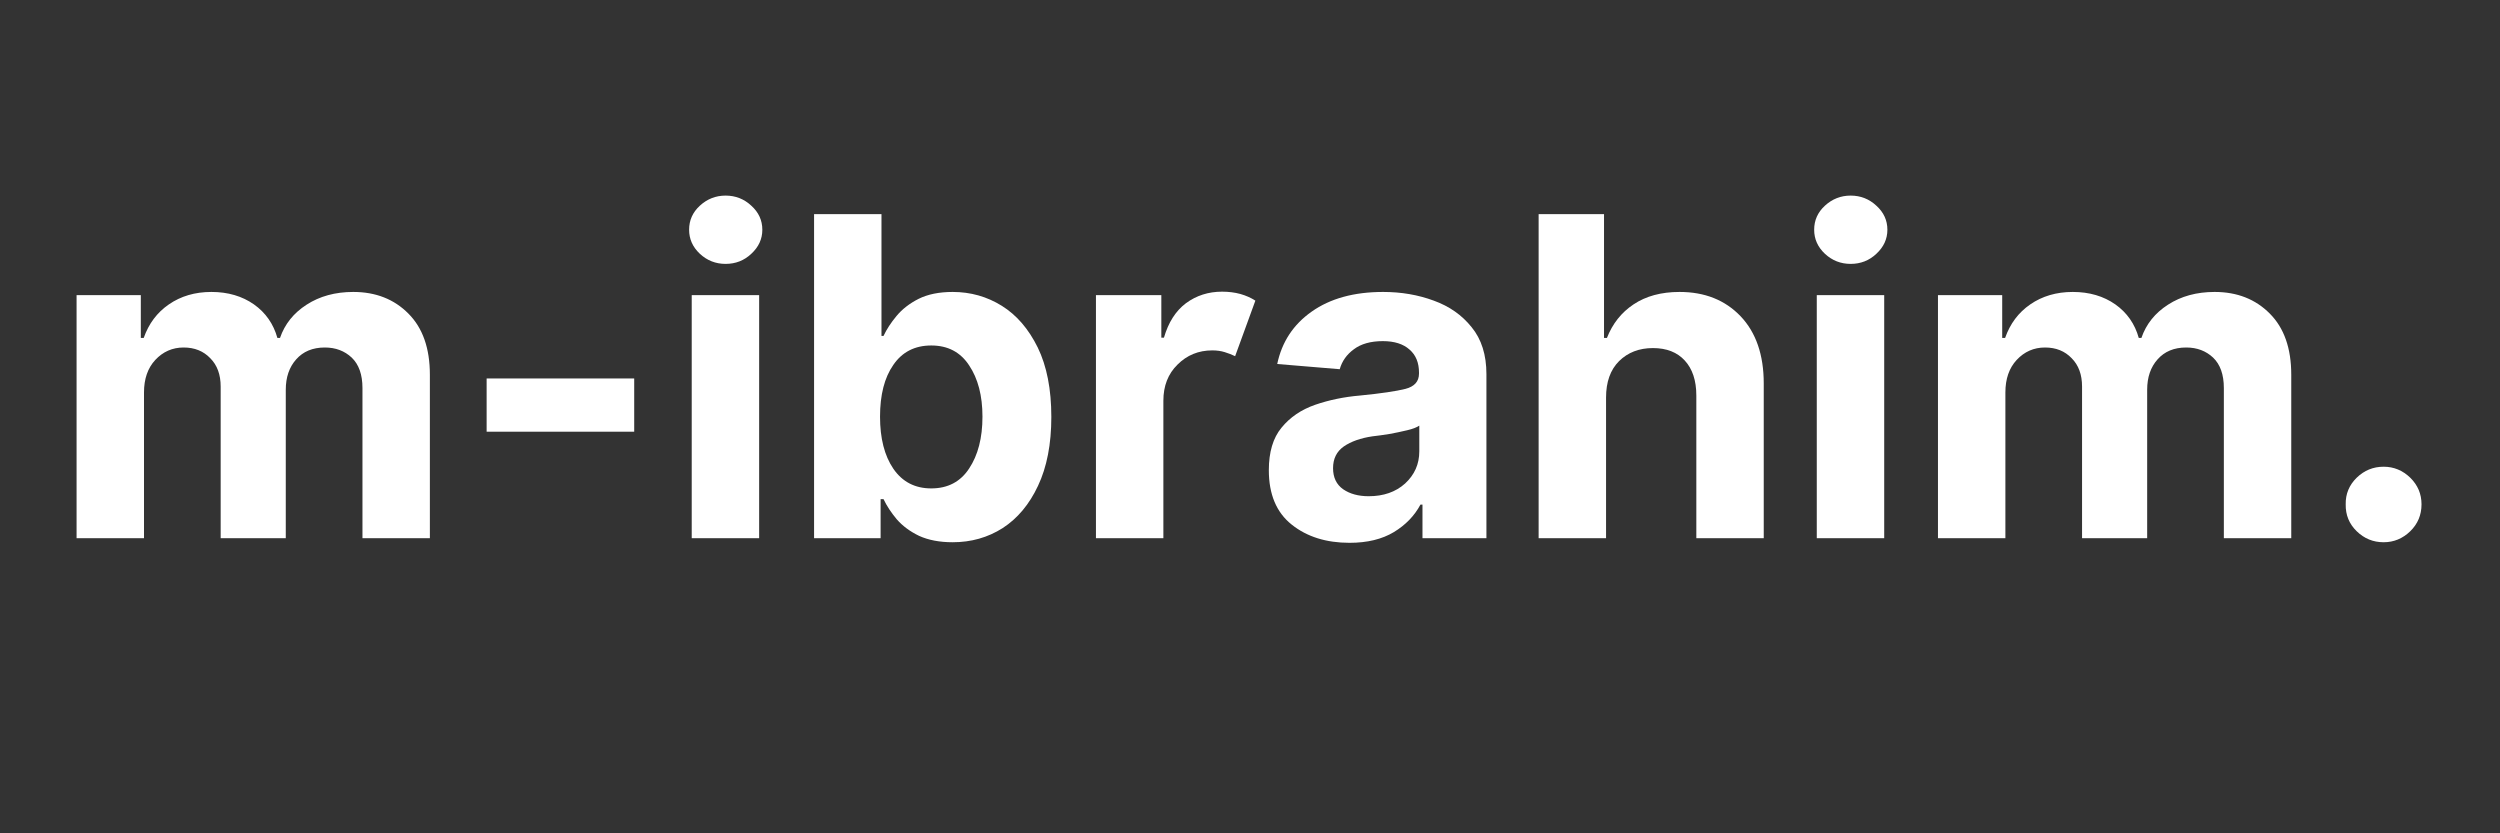
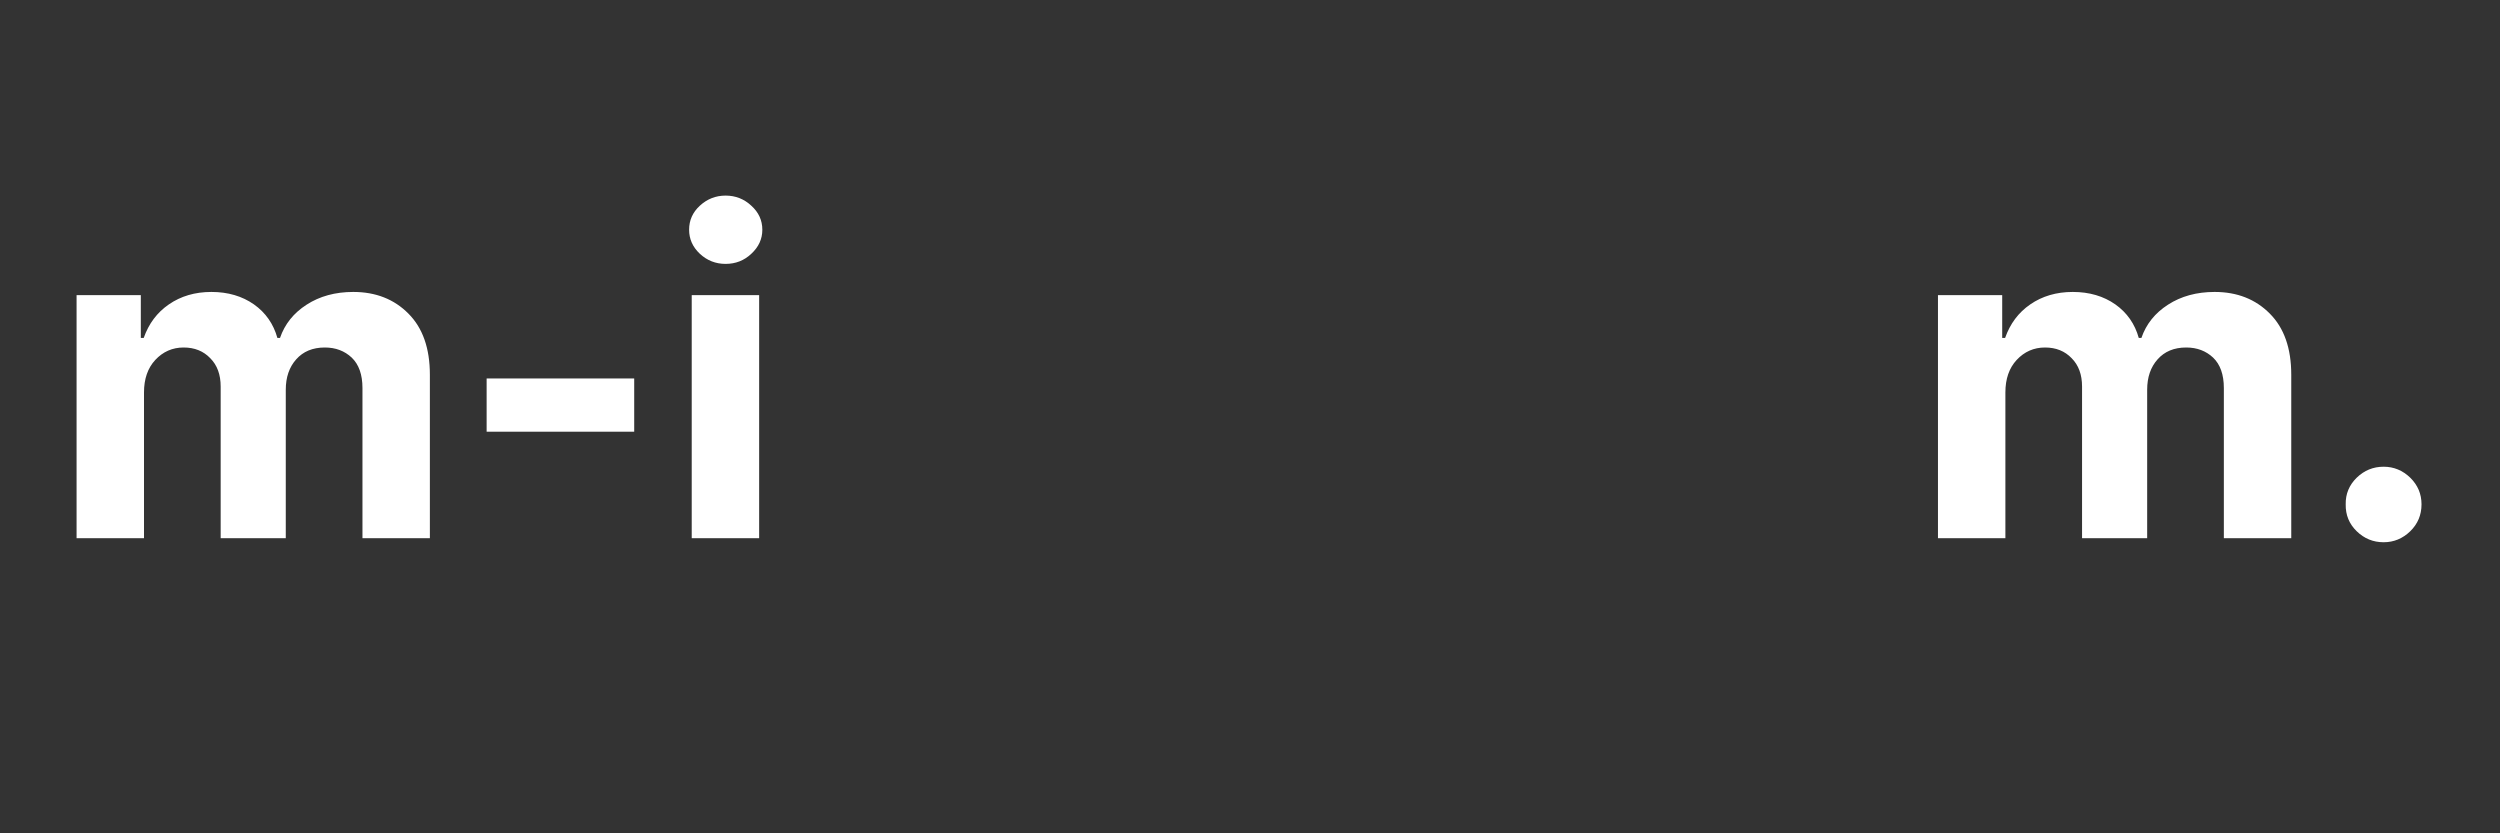
<svg xmlns="http://www.w3.org/2000/svg" width="180" zoomAndPan="magnify" viewBox="0 0 135 45" height="60" preserveAspectRatio="xMidYMid meet" version="1.0">
  <rect x="0" y="0" width="135" height="45" fill="#333333" stroke="none" />
  <defs>
    <g />
  </defs>
  <g fill="#ffffff" fill-opacity="1">
    <g transform="translate(2.682, 29.062)">
      <g>
        <path d="M 1.453 0 L 1.453 -13.125 L 4.922 -13.125 L 4.922 -10.812 L 5.078 -10.812 C 5.348 -11.582 5.801 -12.188 6.438 -12.625 C 7.082 -13.07 7.848 -13.297 8.734 -13.297 C 9.629 -13.297 10.395 -13.07 11.031 -12.625 C 11.664 -12.176 12.086 -11.57 12.297 -10.812 L 12.438 -10.812 C 12.695 -11.562 13.176 -12.16 13.875 -12.609 C 14.582 -13.066 15.422 -13.297 16.391 -13.297 C 17.609 -13.297 18.602 -12.906 19.375 -12.125 C 20.145 -11.352 20.531 -10.254 20.531 -8.828 L 20.531 0 L 16.891 0 L 16.891 -8.109 C 16.891 -8.836 16.695 -9.383 16.312 -9.75 C 15.926 -10.113 15.441 -10.297 14.859 -10.297 C 14.203 -10.297 13.688 -10.082 13.312 -9.656 C 12.938 -9.238 12.75 -8.691 12.75 -8.016 L 12.75 0 L 9.234 0 L 9.234 -8.188 C 9.234 -8.832 9.047 -9.344 8.672 -9.719 C 8.305 -10.102 7.828 -10.297 7.234 -10.297 C 6.629 -10.297 6.117 -10.07 5.703 -9.625 C 5.297 -9.188 5.094 -8.602 5.094 -7.875 L 5.094 0 Z M 1.453 0 " />
      </g>
    </g>
  </g>
  <g fill="#ffffff" fill-opacity="1">
    <g transform="translate(24.622, 29.062)">
      <g>
        <path d="M 9.625 -8.625 L 9.625 -5.75 L 1.656 -5.75 L 1.656 -8.625 Z M 9.625 -8.625 " />
      </g>
    </g>
  </g>
  <g fill="#ffffff" fill-opacity="1">
    <g transform="translate(35.9, 29.062)">
      <g>
        <path d="M 1.453 0 L 1.453 -13.125 L 5.094 -13.125 L 5.094 0 Z M 3.281 -14.812 C 2.75 -14.812 2.285 -14.992 1.891 -15.359 C 1.504 -15.723 1.312 -16.156 1.312 -16.656 C 1.312 -17.164 1.504 -17.598 1.891 -17.953 C 2.285 -18.316 2.75 -18.5 3.281 -18.5 C 3.82 -18.5 4.285 -18.316 4.672 -17.953 C 5.066 -17.598 5.266 -17.164 5.266 -16.656 C 5.266 -16.156 5.066 -15.723 4.672 -15.359 C 4.285 -14.992 3.82 -14.812 3.281 -14.812 Z M 3.281 -14.812 " />
      </g>
    </g>
  </g>
  <g fill="#ffffff" fill-opacity="1">
    <g transform="translate(42.444, 29.062)">
      <g>
-         <path d="M 1.516 0 L 1.516 -17.5 L 5.156 -17.5 L 5.156 -10.922 L 5.266 -10.922 C 5.43 -11.273 5.664 -11.633 5.969 -12 C 6.27 -12.363 6.664 -12.672 7.156 -12.922 C 7.656 -13.172 8.27 -13.297 9 -13.297 C 9.969 -13.297 10.852 -13.047 11.656 -12.547 C 12.457 -12.047 13.102 -11.297 13.594 -10.297 C 14.082 -9.297 14.328 -8.047 14.328 -6.547 C 14.328 -5.078 14.086 -3.836 13.609 -2.828 C 13.141 -1.828 12.504 -1.066 11.703 -0.547 C 10.898 -0.035 10 0.219 9 0.219 C 8.289 0.219 7.688 0.102 7.188 -0.125 C 6.695 -0.363 6.297 -0.66 5.984 -1.016 C 5.68 -1.379 5.441 -1.742 5.266 -2.109 L 5.109 -2.109 L 5.109 0 Z M 5.078 -6.562 C 5.078 -5.395 5.316 -4.457 5.797 -3.75 C 6.285 -3.039 6.969 -2.688 7.844 -2.688 C 8.738 -2.688 9.422 -3.047 9.891 -3.766 C 10.367 -4.484 10.609 -5.414 10.609 -6.562 C 10.609 -7.695 10.367 -8.617 9.891 -9.328 C 9.422 -10.047 8.738 -10.406 7.844 -10.406 C 6.957 -10.406 6.273 -10.055 5.797 -9.359 C 5.316 -8.672 5.078 -7.738 5.078 -6.562 Z M 5.078 -6.562 " />
-       </g>
+         </g>
    </g>
  </g>
  <g fill="#ffffff" fill-opacity="1">
    <g transform="translate(57.728, 29.062)">
      <g>
-         <path d="M 1.453 0 L 1.453 -13.125 L 4.984 -13.125 L 4.984 -10.828 L 5.125 -10.828 C 5.363 -11.648 5.758 -12.27 6.312 -12.688 C 6.875 -13.102 7.523 -13.312 8.266 -13.312 C 8.617 -13.312 8.945 -13.27 9.25 -13.188 C 9.551 -13.102 9.82 -12.984 10.062 -12.828 L 8.969 -9.828 C 8.801 -9.91 8.613 -9.984 8.406 -10.047 C 8.207 -10.109 7.984 -10.141 7.734 -10.141 C 6.992 -10.141 6.367 -9.883 5.859 -9.375 C 5.348 -8.875 5.094 -8.223 5.094 -7.422 L 5.094 0 Z M 1.453 0 " />
-       </g>
+         </g>
    </g>
  </g>
  <g fill="#ffffff" fill-opacity="1">
    <g transform="translate(67.673, 29.062)">
      <g>
-         <path d="M 5.203 0.25 C 3.941 0.25 2.898 -0.078 2.078 -0.734 C 1.254 -1.391 0.844 -2.367 0.844 -3.672 C 0.844 -4.648 1.07 -5.414 1.531 -5.969 C 1.988 -6.531 2.594 -6.941 3.344 -7.203 C 4.094 -7.461 4.898 -7.629 5.766 -7.703 C 6.91 -7.816 7.727 -7.938 8.219 -8.062 C 8.707 -8.188 8.953 -8.461 8.953 -8.891 L 8.953 -8.938 C 8.953 -9.477 8.781 -9.895 8.438 -10.188 C 8.102 -10.488 7.625 -10.641 7 -10.641 C 6.344 -10.641 5.82 -10.492 5.438 -10.203 C 5.051 -9.922 4.797 -9.562 4.672 -9.125 L 1.297 -9.406 C 1.547 -10.594 2.164 -11.535 3.156 -12.234 C 4.156 -12.941 5.441 -13.297 7.016 -13.297 C 7.992 -13.297 8.906 -13.141 9.75 -12.828 C 10.594 -12.523 11.273 -12.047 11.797 -11.391 C 12.328 -10.742 12.594 -9.898 12.594 -8.859 L 12.594 0 L 9.141 0 L 9.141 -1.812 L 9.031 -1.812 C 8.707 -1.207 8.227 -0.711 7.594 -0.328 C 6.957 0.055 6.16 0.25 5.203 0.25 Z M 6.234 -2.266 C 7.035 -2.266 7.691 -2.492 8.203 -2.953 C 8.711 -3.422 8.969 -4 8.969 -4.688 L 8.969 -6.078 C 8.832 -5.984 8.613 -5.898 8.312 -5.828 C 8.008 -5.754 7.688 -5.688 7.344 -5.625 C 7.008 -5.57 6.707 -5.531 6.438 -5.5 C 5.801 -5.406 5.285 -5.223 4.891 -4.953 C 4.504 -4.68 4.312 -4.289 4.312 -3.781 C 4.312 -3.281 4.492 -2.898 4.859 -2.641 C 5.223 -2.391 5.68 -2.266 6.234 -2.266 Z M 6.234 -2.266 " />
-       </g>
+         </g>
    </g>
  </g>
  <g fill="#ffffff" fill-opacity="1">
    <g transform="translate(81.633, 29.062)">
      <g>
-         <path d="M 5.094 -7.594 L 5.094 0 L 1.453 0 L 1.453 -17.5 L 4.984 -17.5 L 4.984 -10.812 L 5.141 -10.812 C 5.441 -11.582 5.922 -12.188 6.578 -12.625 C 7.242 -13.07 8.07 -13.297 9.062 -13.297 C 10.426 -13.297 11.523 -12.859 12.359 -11.984 C 13.191 -11.109 13.609 -9.898 13.609 -8.359 L 13.609 0 L 9.969 0 L 9.969 -7.703 C 9.969 -8.516 9.758 -9.145 9.344 -9.594 C 8.938 -10.039 8.363 -10.266 7.625 -10.266 C 6.883 -10.266 6.273 -10.031 5.797 -9.562 C 5.328 -9.094 5.094 -8.438 5.094 -7.594 Z M 5.094 -7.594 " />
-       </g>
+         </g>
    </g>
  </g>
  <g fill="#ffffff" fill-opacity="1">
    <g transform="translate(96.653, 29.062)">
      <g>
-         <path d="M 1.453 0 L 1.453 -13.125 L 5.094 -13.125 L 5.094 0 Z M 3.281 -14.812 C 2.75 -14.812 2.285 -14.992 1.891 -15.359 C 1.504 -15.723 1.312 -16.156 1.312 -16.656 C 1.312 -17.164 1.504 -17.598 1.891 -17.953 C 2.285 -18.316 2.75 -18.5 3.281 -18.5 C 3.82 -18.5 4.285 -18.316 4.672 -17.953 C 5.066 -17.598 5.266 -17.164 5.266 -16.656 C 5.266 -16.156 5.066 -15.723 4.672 -15.359 C 4.285 -14.992 3.82 -14.812 3.281 -14.812 Z M 3.281 -14.812 " />
-       </g>
+         </g>
    </g>
  </g>
  <g fill="#ffffff" fill-opacity="1">
    <g transform="translate(103.197, 29.062)">
      <g>
        <path d="M 1.453 0 L 1.453 -13.125 L 4.922 -13.125 L 4.922 -10.812 L 5.078 -10.812 C 5.348 -11.582 5.801 -12.188 6.438 -12.625 C 7.082 -13.07 7.848 -13.297 8.734 -13.297 C 9.629 -13.297 10.395 -13.07 11.031 -12.625 C 11.664 -12.176 12.086 -11.57 12.297 -10.812 L 12.438 -10.812 C 12.695 -11.562 13.176 -12.16 13.875 -12.609 C 14.582 -13.066 15.422 -13.297 16.391 -13.297 C 17.609 -13.297 18.602 -12.906 19.375 -12.125 C 20.145 -11.352 20.531 -10.254 20.531 -8.828 L 20.531 0 L 16.891 0 L 16.891 -8.109 C 16.891 -8.836 16.695 -9.383 16.312 -9.75 C 15.926 -10.113 15.441 -10.297 14.859 -10.297 C 14.203 -10.297 13.688 -10.082 13.312 -9.656 C 12.938 -9.238 12.75 -8.691 12.75 -8.016 L 12.75 0 L 9.234 0 L 9.234 -8.188 C 9.234 -8.832 9.047 -9.344 8.672 -9.719 C 8.305 -10.102 7.828 -10.297 7.234 -10.297 C 6.629 -10.297 6.117 -10.07 5.703 -9.625 C 5.297 -9.188 5.094 -8.602 5.094 -7.875 L 5.094 0 Z M 1.453 0 " />
      </g>
    </g>
  </g>
  <g fill="#ffffff" fill-opacity="1">
    <g transform="translate(125.137, 29.062)">
      <g>
        <path d="M 3.578 0.219 C 3.016 0.219 2.531 0.02 2.125 -0.375 C 1.719 -0.77 1.52 -1.254 1.531 -1.828 C 1.52 -2.391 1.719 -2.867 2.125 -3.266 C 2.531 -3.66 3.016 -3.859 3.578 -3.859 C 4.129 -3.859 4.609 -3.66 5.016 -3.266 C 5.422 -2.867 5.625 -2.391 5.625 -1.828 C 5.625 -1.254 5.422 -0.77 5.016 -0.375 C 4.609 0.02 4.129 0.219 3.578 0.219 Z M 3.578 0.219 " />
      </g>
    </g>
  </g>
</svg>